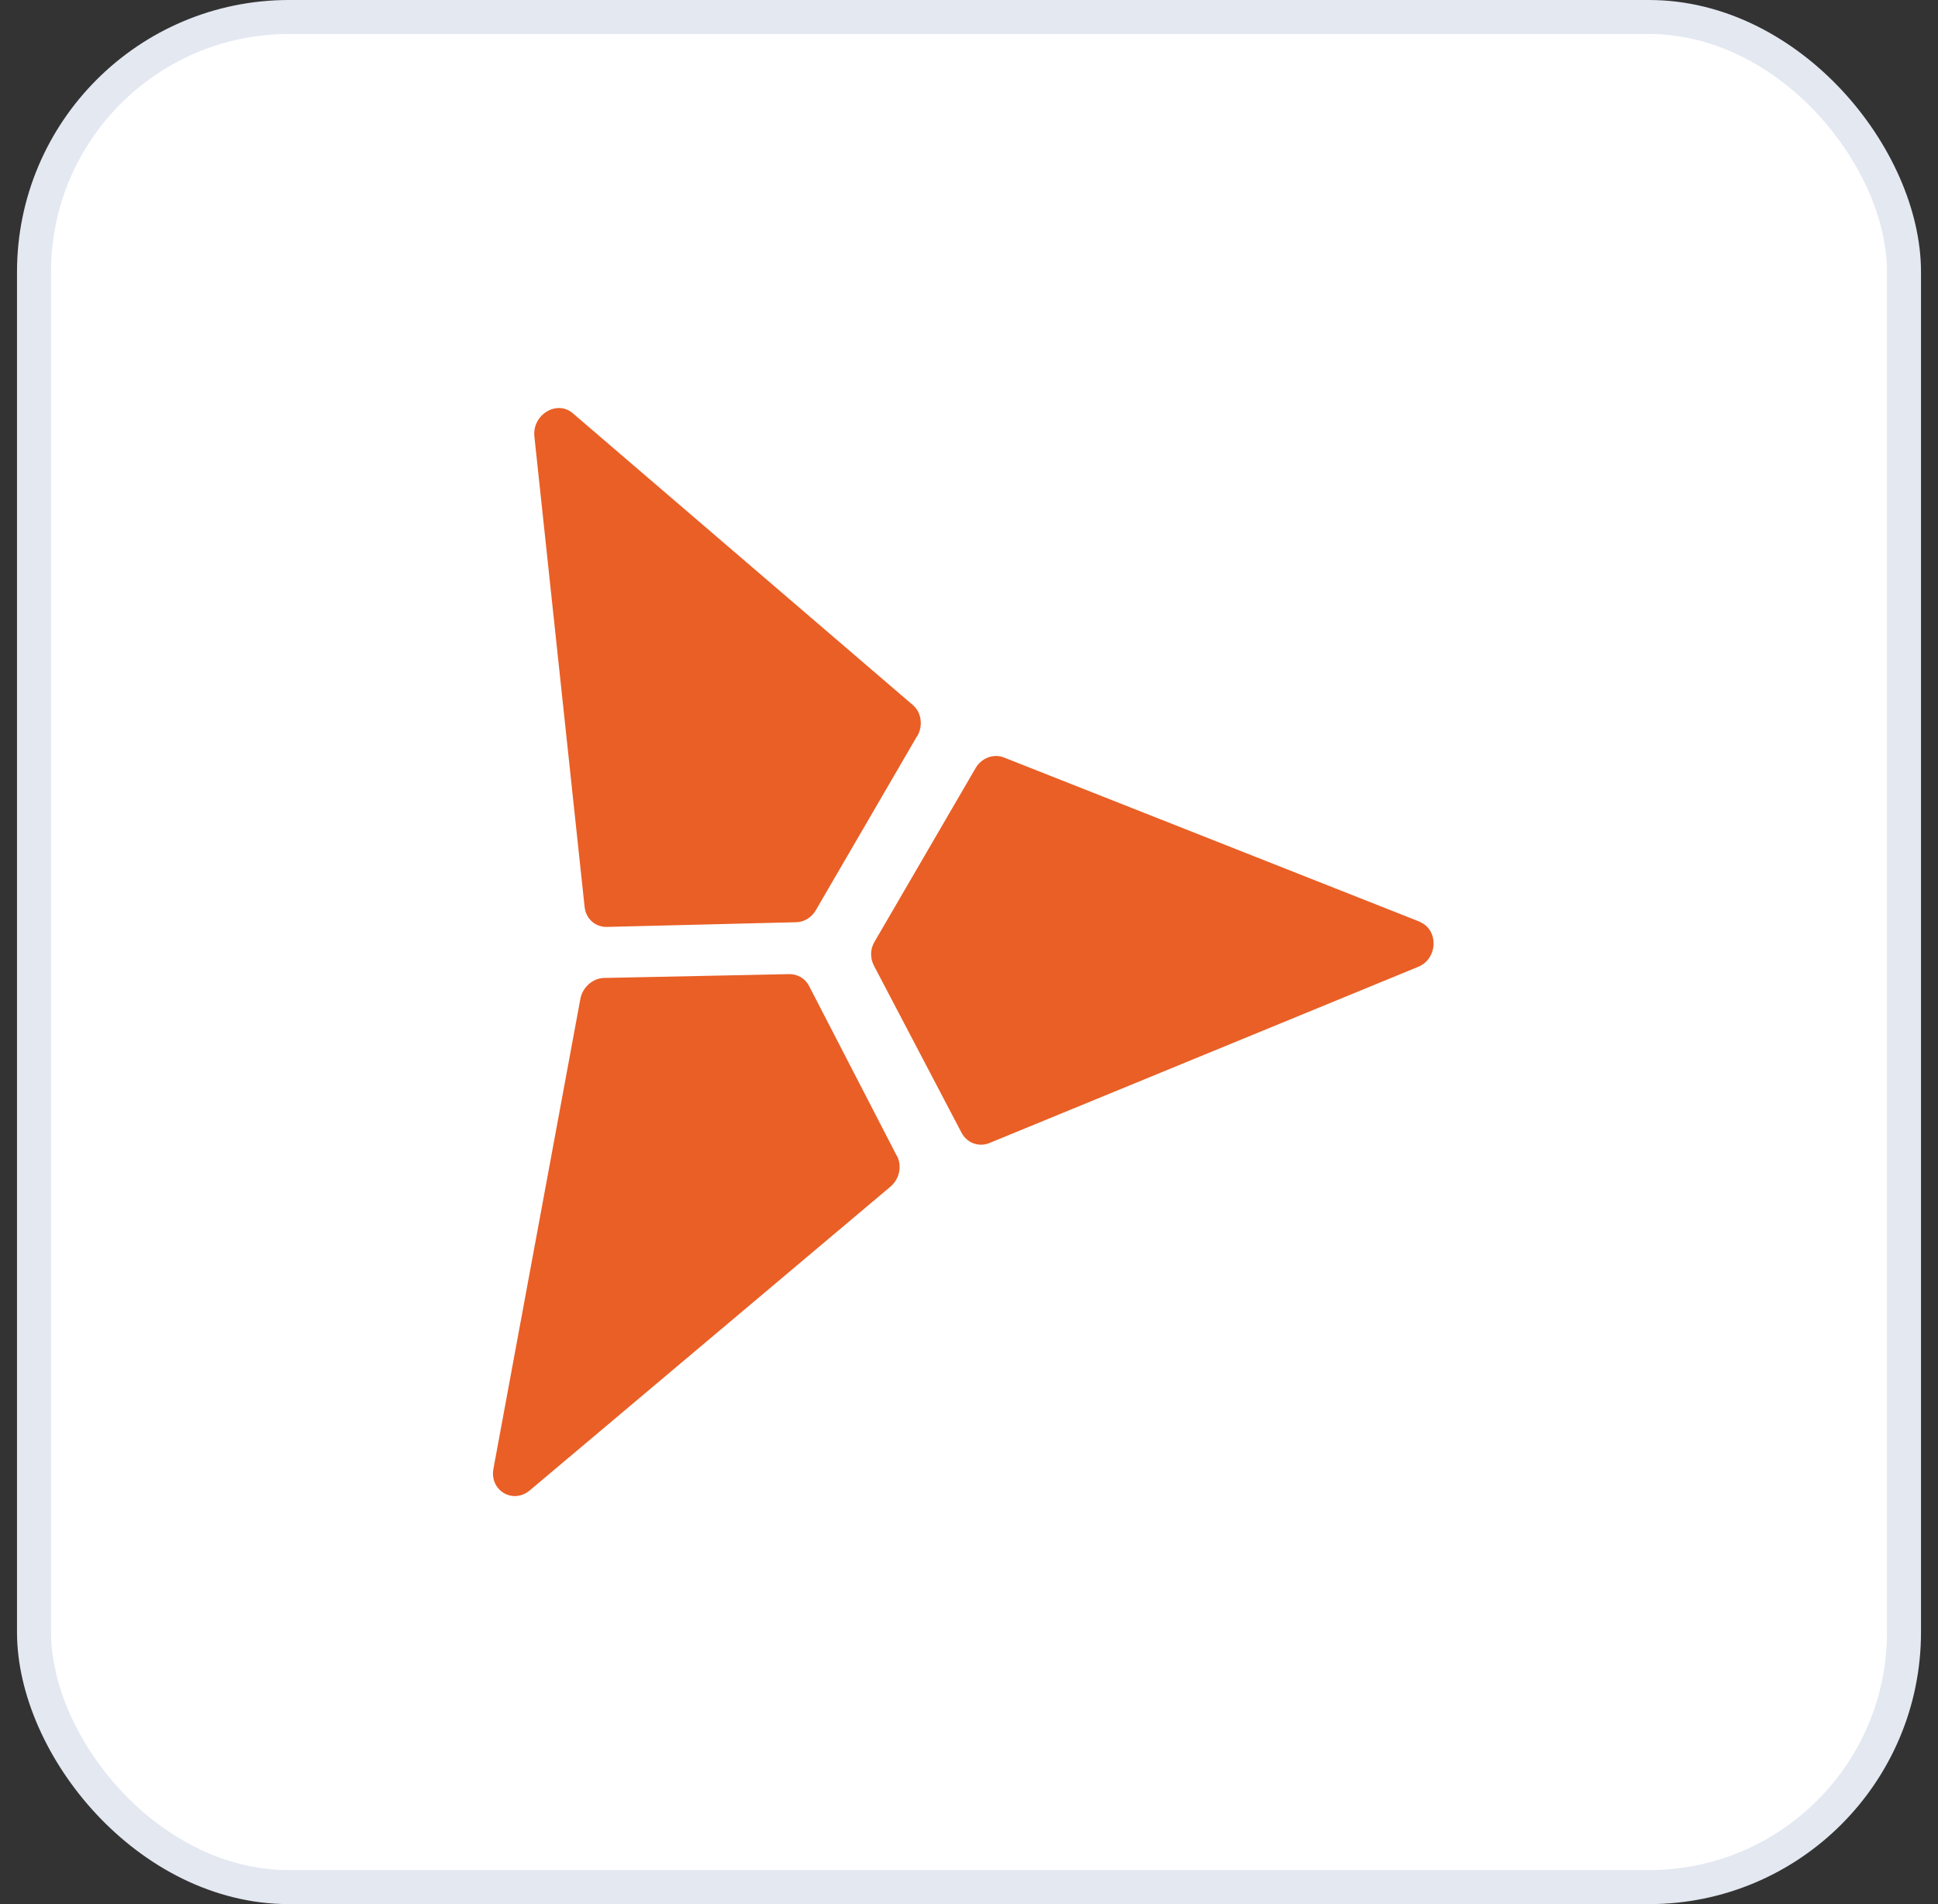
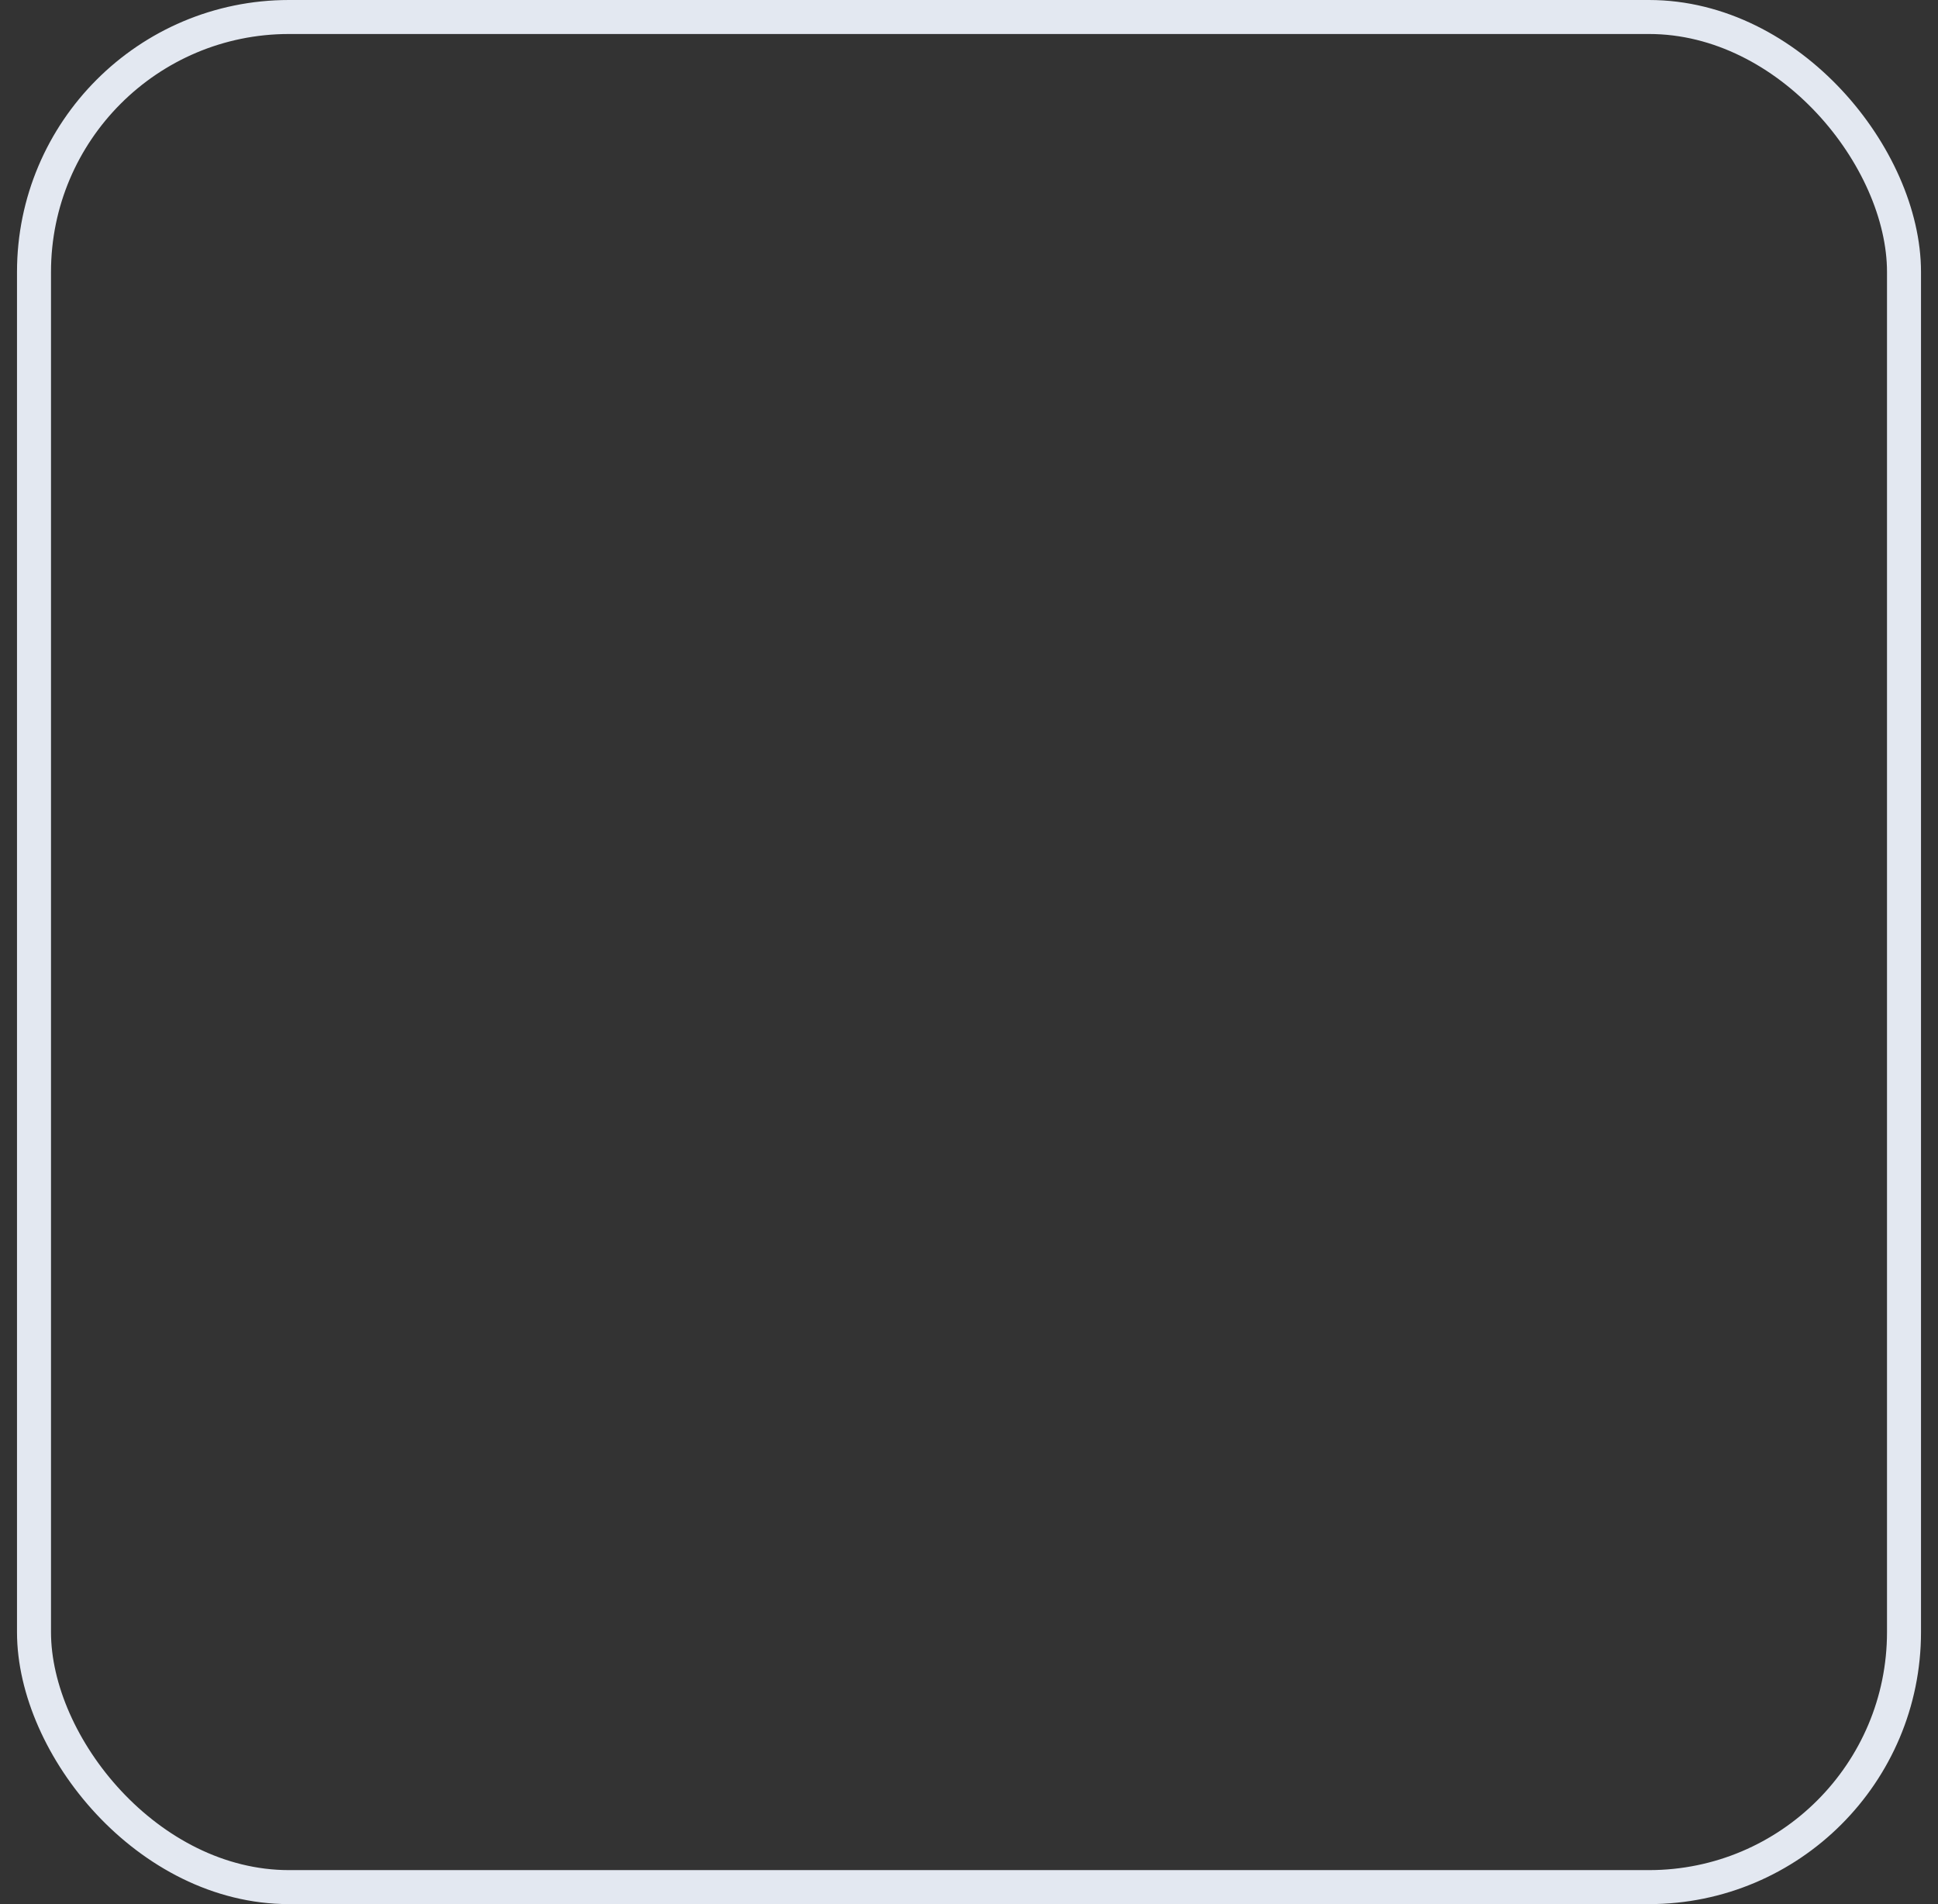
<svg xmlns="http://www.w3.org/2000/svg" width="57" height="56" viewBox="0 0 57 56" fill="none">
  <rect x="0" y="0" width="57" height="56" fill="#333333" stroke="none" />
-   <rect x="1" y="0.5" width="55" height="55" rx="7.5" fill="white" />
  <rect x="1" y="0.5" width="55" height="55" rx="7.5" stroke="#E3E8F1" />
-   <path fill-rule="evenodd" clip-rule="evenodd" d="M41.75 27.11C42.321 27.337 42.296 28.195 41.713 28.434L29.1 33.617C28.79 33.744 28.442 33.617 28.281 33.315L25.702 28.396C25.59 28.182 25.59 27.904 25.726 27.69L28.691 22.595C28.864 22.292 29.224 22.154 29.534 22.28L41.763 27.11H41.75ZM26.384 33.996C26.532 34.299 26.458 34.677 26.185 34.904L15.581 43.833C15.085 44.249 14.391 43.833 14.514 43.19L17.069 29.38C17.131 29.04 17.429 28.775 17.752 28.762L23.221 28.649C23.457 28.649 23.68 28.775 23.792 28.989L26.371 33.983L26.384 33.996ZM26.966 21.662L24.002 26.757C23.878 26.984 23.643 27.123 23.407 27.123L17.839 27.261C17.504 27.261 17.231 27.022 17.194 26.669L15.718 12.846C15.643 12.203 16.375 11.749 16.846 12.153L26.855 20.741C27.103 20.956 27.153 21.346 26.979 21.649" fill="#E95F26" />
</svg>